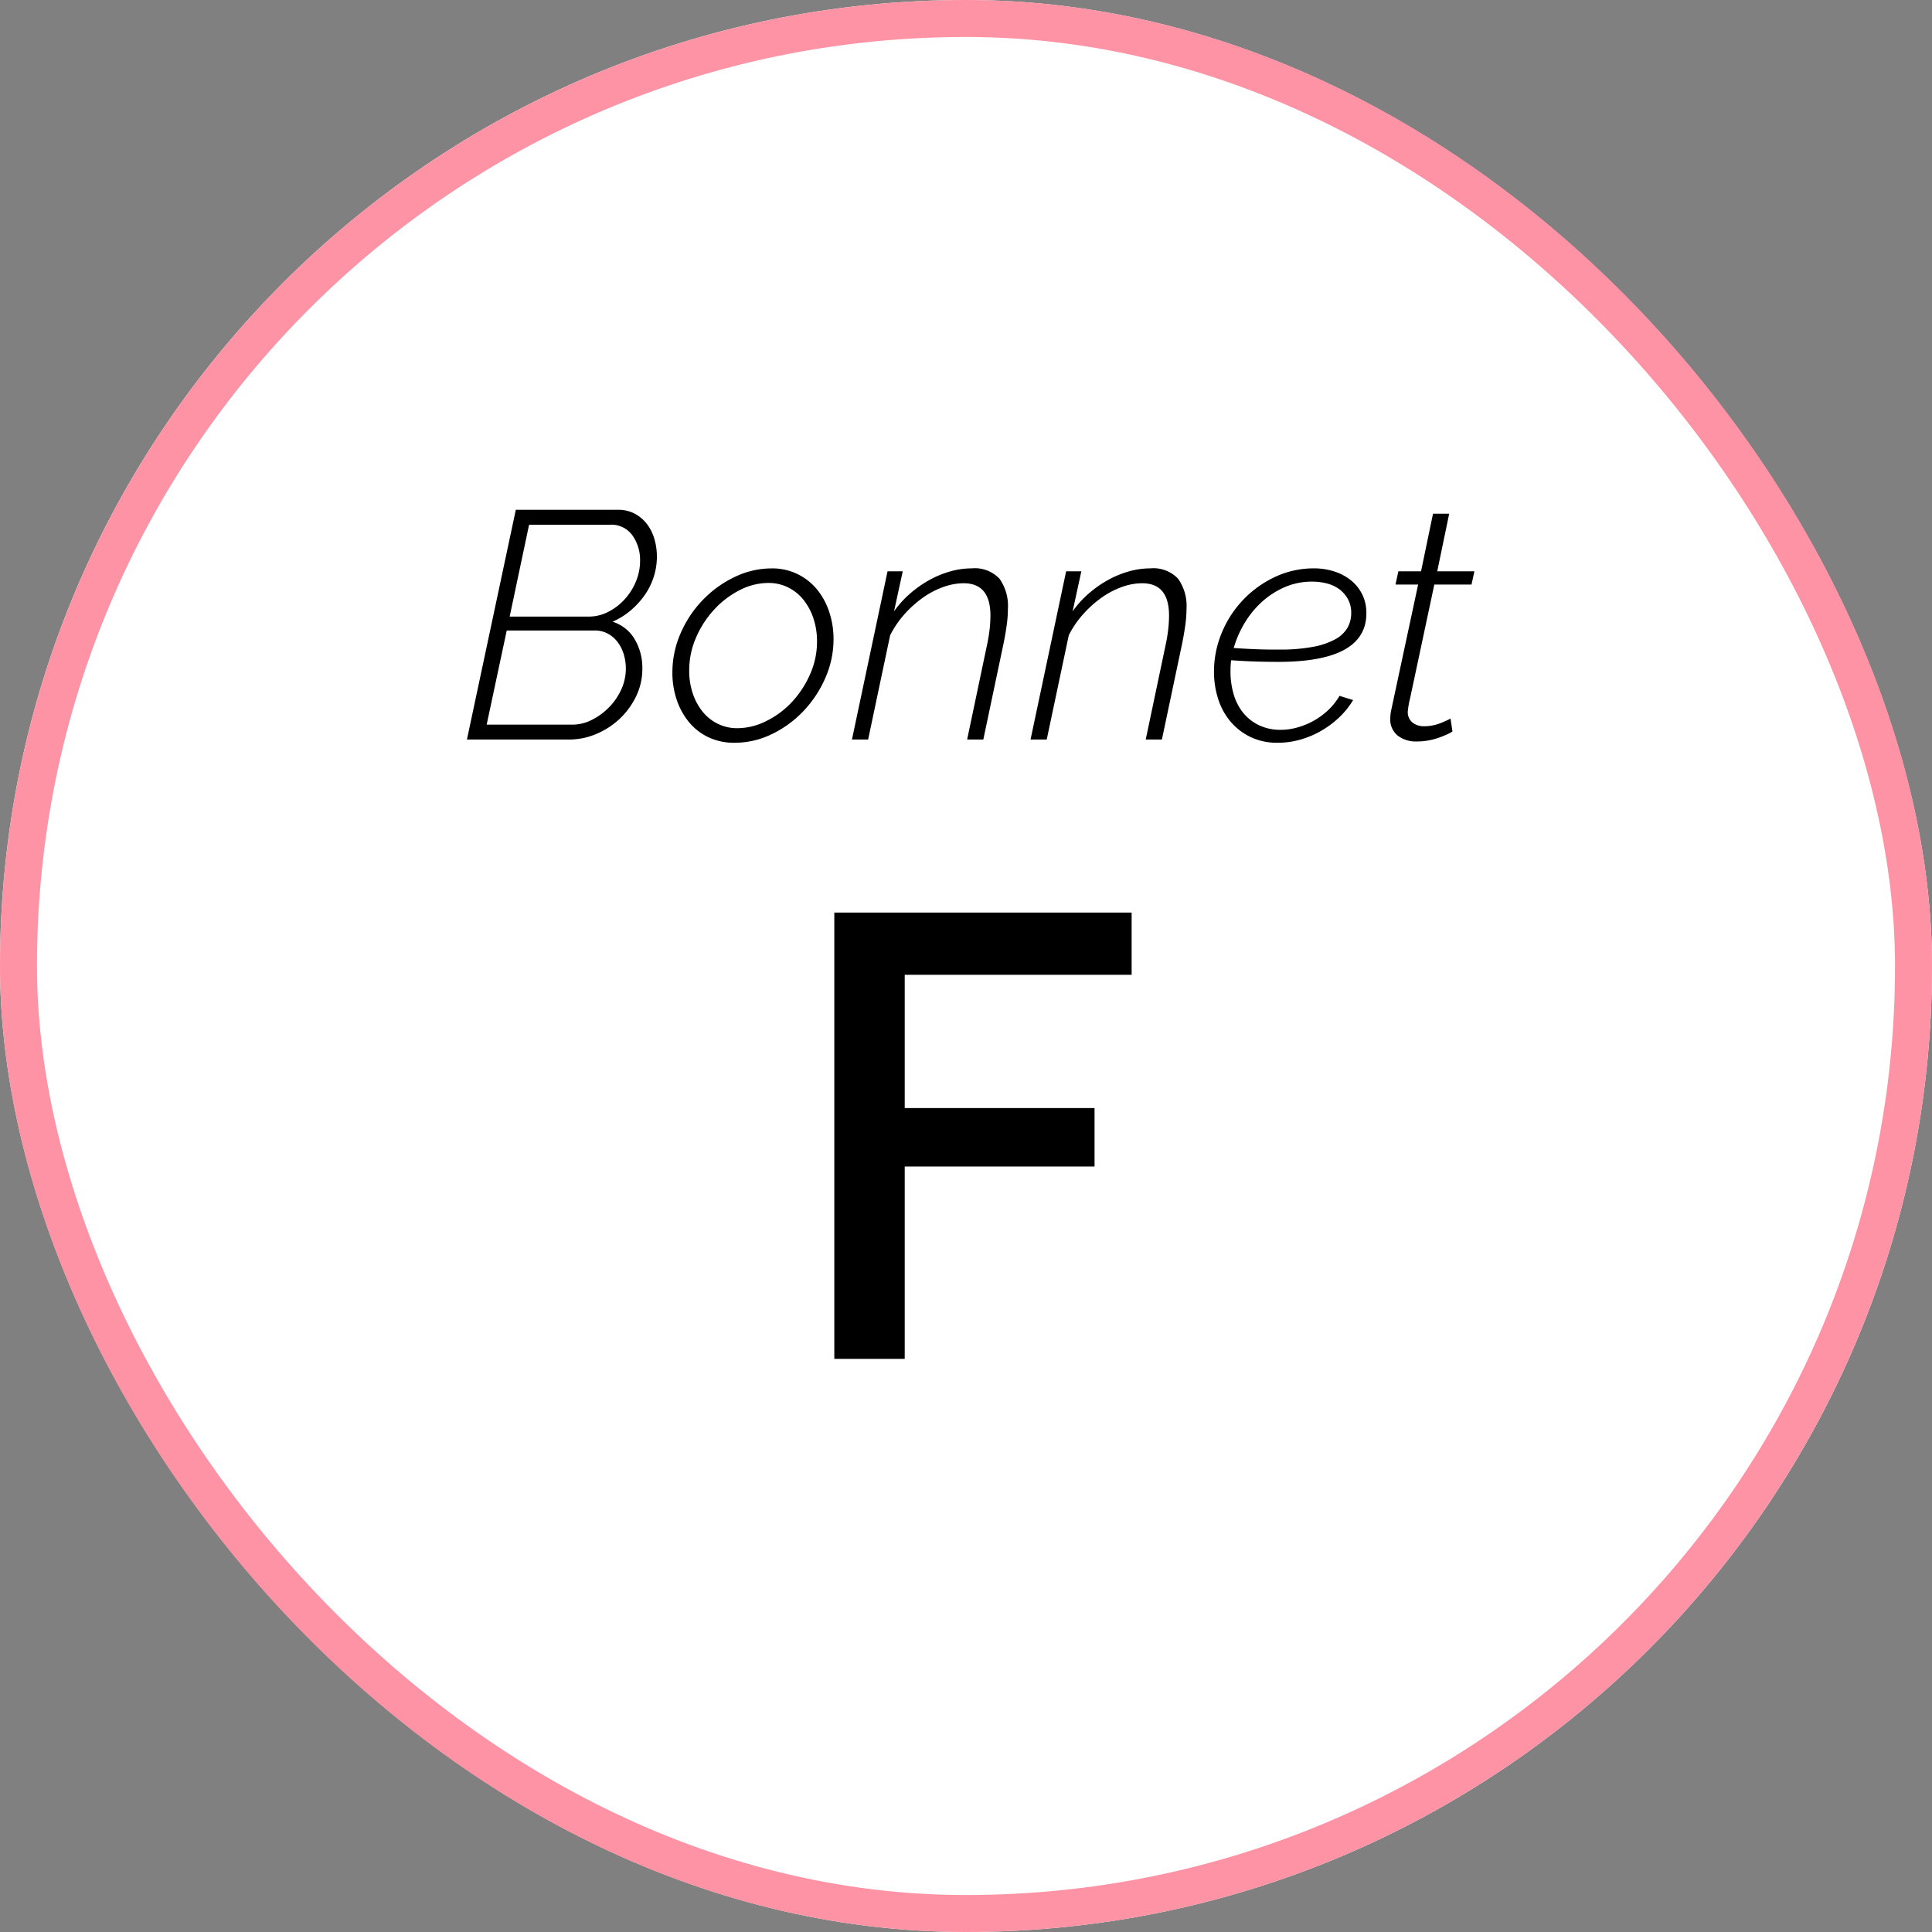
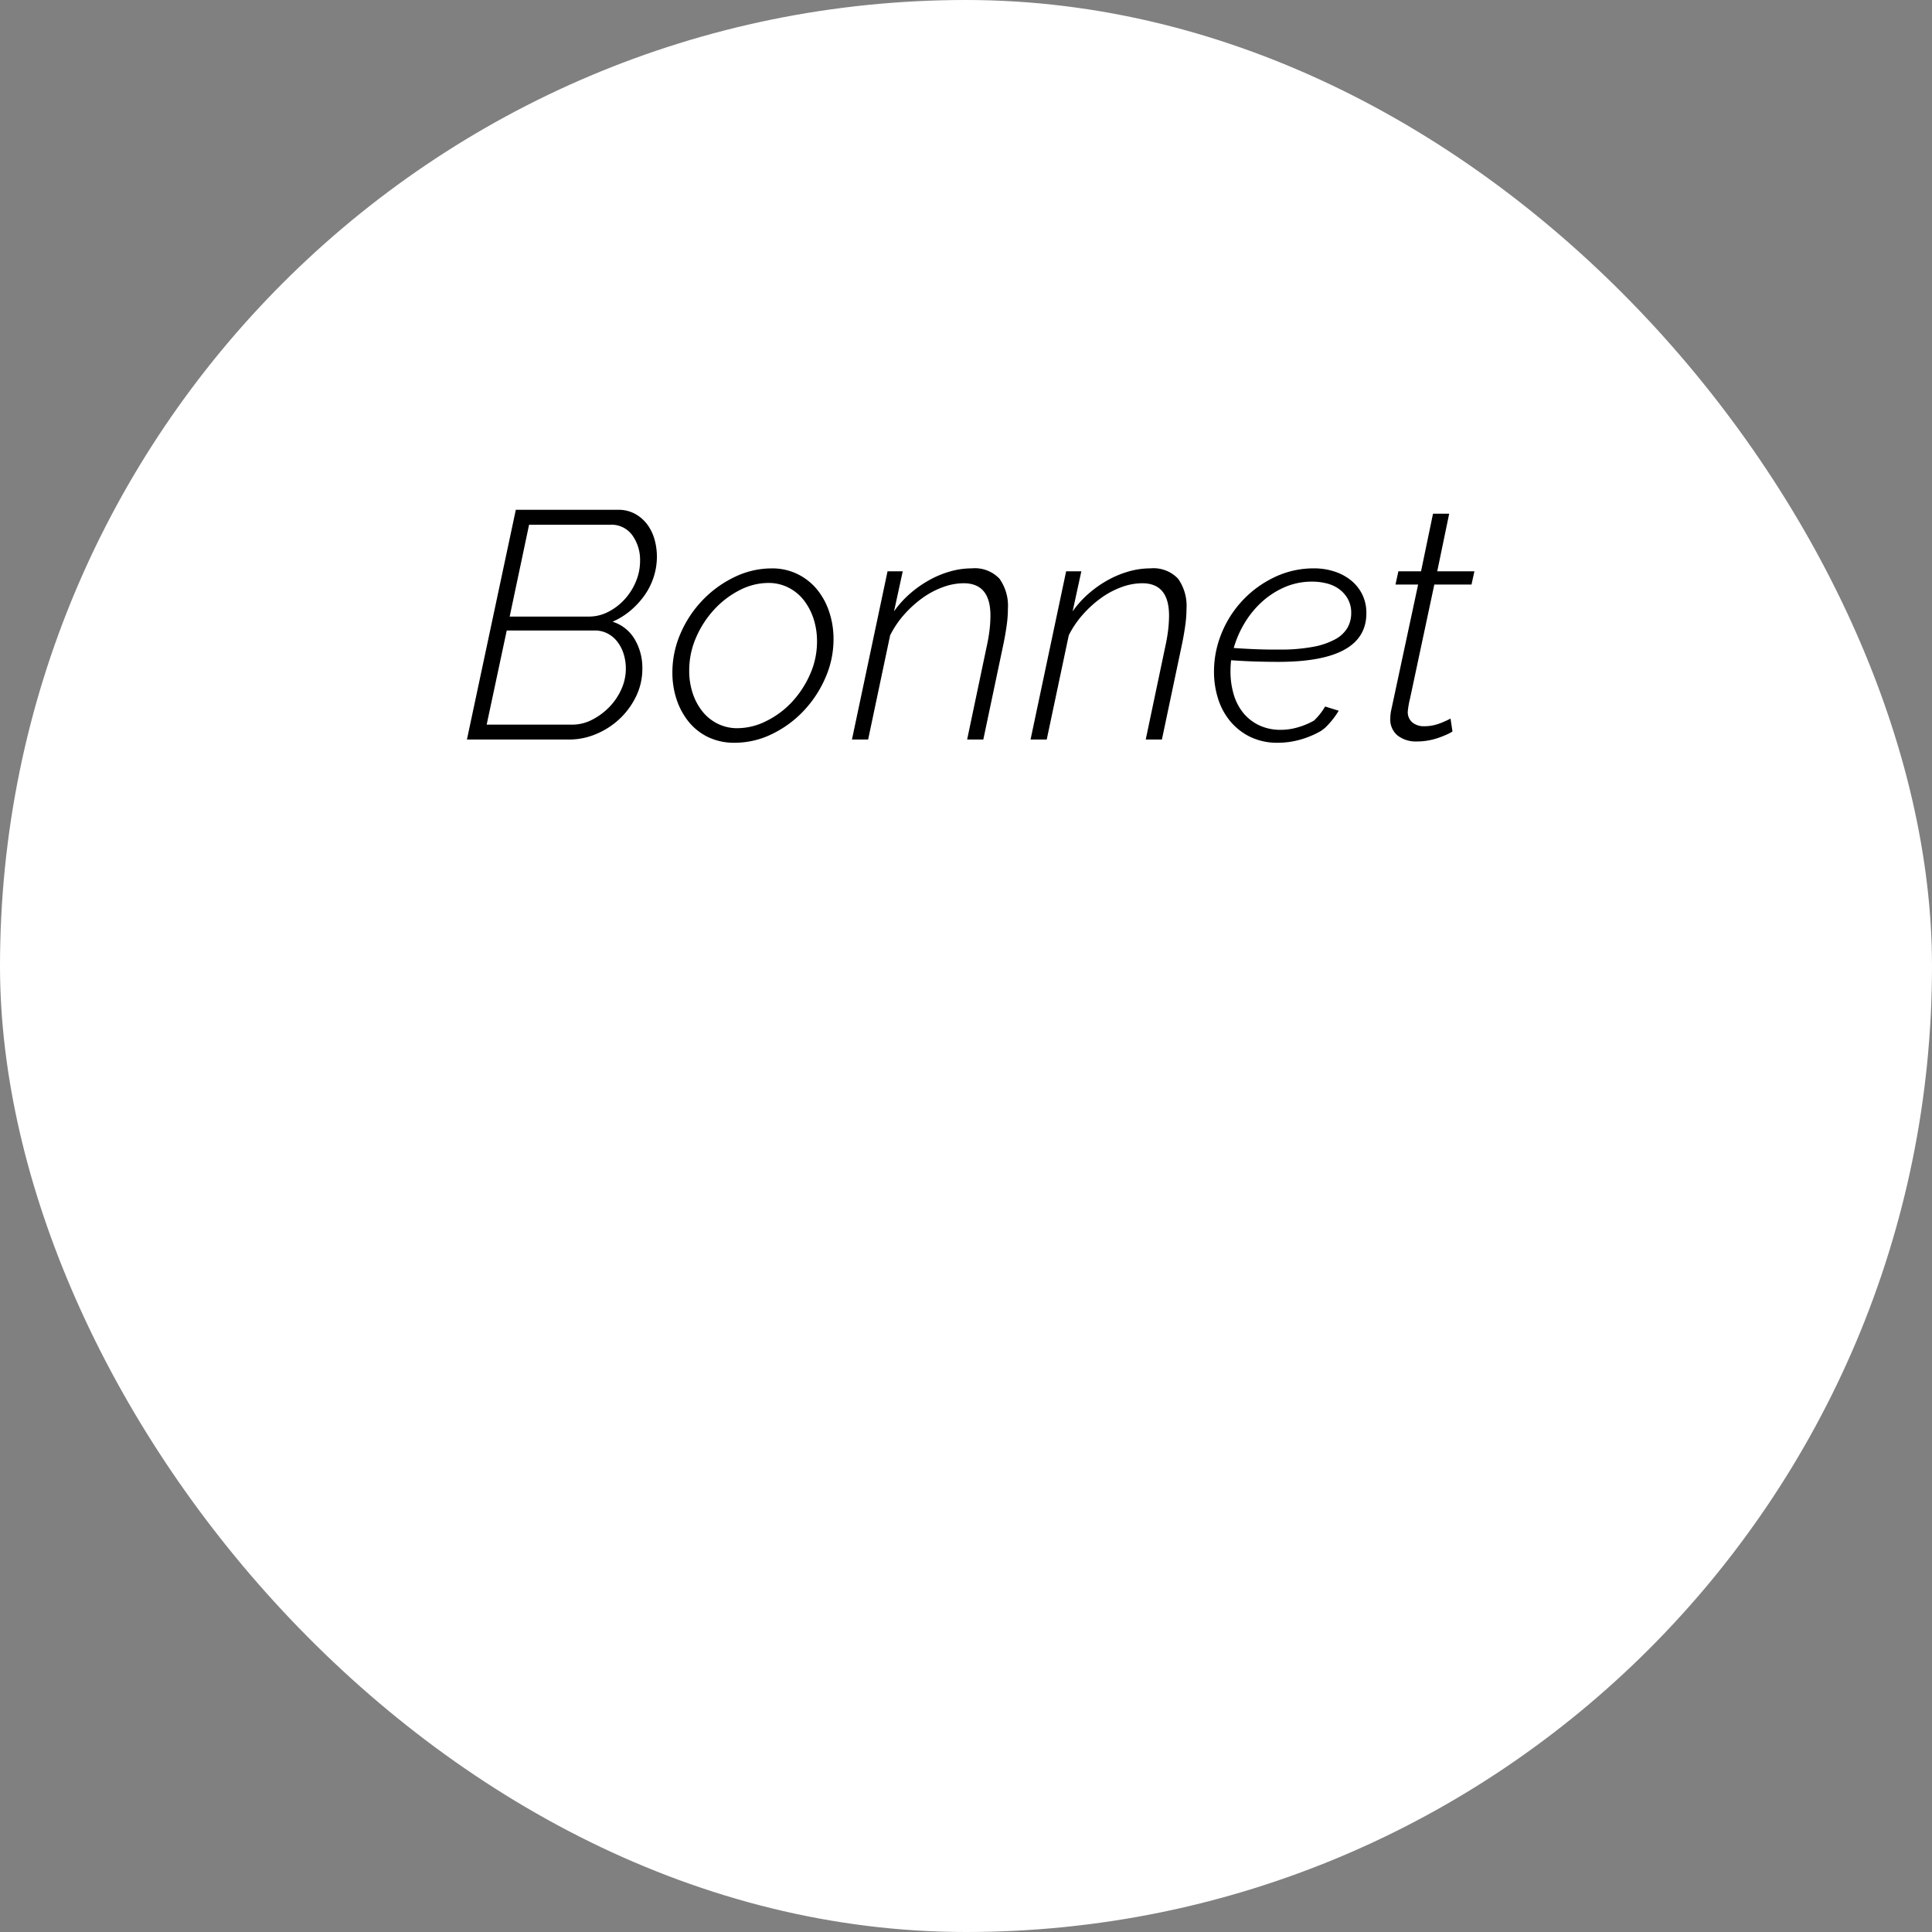
<svg xmlns="http://www.w3.org/2000/svg" viewBox="0 0 209 209" height="209" width="209">
  <rect x="0" y="0" width="209" height="209" fill="#808080" stroke="none" />
  <g transform="translate(-15.134 0.002)" data-name="05" id="_05">
    <g stroke-width="4" stroke="#fe93a5" fill="#fff" transform="translate(15.134 -0.002)" data-name="Rectangle 2372" id="Rectangle_2372">
      <rect stroke="none" rx="104.5" height="209" width="209" />
-       <rect fill="none" rx="102.5" height="205" width="205" y="2" x="2" />
    </g>
-     <path transform="translate(119.634 146.998)" d="M-14.246,0V-48.28H17.918v6.732H-6.63v14.416H13.906v6.324H-6.63V0Z" data-name="Tracé 144748" id="Tracé_144748" />
-     <path transform="translate(119.634 79.998)" d="M-48.7-24.85h11.06a3.722,3.722,0,0,1,1.838.437,4.119,4.119,0,0,1,1.313,1.137,4.935,4.935,0,0,1,.788,1.61,6.785,6.785,0,0,1,.263,1.89,7.141,7.141,0,0,1-.35,2.2,7.267,7.267,0,0,1-1,1.995,8.824,8.824,0,0,1-1.522,1.645,7.8,7.8,0,0,1-1.925,1.19,4.261,4.261,0,0,1,2.4,1.907,6.076,6.076,0,0,1,.823,3.168,6.778,6.778,0,0,1-.682,3.01,8.255,8.255,0,0,1-1.785,2.433A8.424,8.424,0,0,1-40-.6a7.4,7.4,0,0,1-2.888.6h-11.1Zm6.125,23.24a4.621,4.621,0,0,0,2.118-.525A7.06,7.06,0,0,0-38.6-3.5a6.628,6.628,0,0,0,1.312-1.925,5.387,5.387,0,0,0,.49-2.24A5.3,5.3,0,0,0-37.03-9.24a4.219,4.219,0,0,0-.665-1.312,3.2,3.2,0,0,0-1.067-.91,2.953,2.953,0,0,0-1.4-.333h-9.52L-51.853-1.61Zm1.785-11.69a4.535,4.535,0,0,0,2.083-.507,6.189,6.189,0,0,0,1.768-1.347,6.6,6.6,0,0,0,1.225-1.925,5.738,5.738,0,0,0,.455-2.24A4.554,4.554,0,0,0-36.1-22.1a2.784,2.784,0,0,0-2.38-1.137h-8.785l-2.1,9.94ZM-25.043.35A6.444,6.444,0,0,1-27.86-.245a6.14,6.14,0,0,1-2.1-1.628,7.569,7.569,0,0,1-1.33-2.415,9.084,9.084,0,0,1-.472-2.957A10.535,10.535,0,0,1-30.87-11.5a12.091,12.091,0,0,1,2.4-3.6,11.871,11.871,0,0,1,3.447-2.485,9.2,9.2,0,0,1,4.007-.927,6.208,6.208,0,0,1,2.783.612,6.334,6.334,0,0,1,2.1,1.645,7.535,7.535,0,0,1,1.33,2.432,9.242,9.242,0,0,1,.472,2.975,10.331,10.331,0,0,1-.892,4.2A12.336,12.336,0,0,1-17.6-3.062,11.715,11.715,0,0,1-21.018-.577,9.163,9.163,0,0,1-25.043.35Zm.315-1.575A7.009,7.009,0,0,0-21.6-2,9.529,9.529,0,0,0-18.83-4.06a10.717,10.717,0,0,0,1.96-2.992,8.672,8.672,0,0,0,.753-3.553A7.811,7.811,0,0,0-16.5-13.09,6.5,6.5,0,0,0-17.57-15.1a4.9,4.9,0,0,0-1.663-1.348,4.707,4.707,0,0,0-2.135-.49,6.8,6.8,0,0,0-3.1.77,9.785,9.785,0,0,0-2.748,2.082A10.7,10.7,0,0,0-29.19-11.06a8.876,8.876,0,0,0-.753,3.605,7.651,7.651,0,0,0,.385,2.468A6.31,6.31,0,0,0-28.49-3.01,4.852,4.852,0,0,0-26.845-1.7,4.739,4.739,0,0,0-24.728-1.225ZM-8.487-18.2h1.645l-.945,4.34a10.621,10.621,0,0,1,1.715-1.908,12.03,12.03,0,0,1,2.082-1.47,10.666,10.666,0,0,1,2.275-.945,8.5,8.5,0,0,1,2.328-.332,3.664,3.664,0,0,1,3.01,1.12,5.057,5.057,0,0,1,.91,3.255,12.886,12.886,0,0,1-.122,1.715q-.122.91-.332,1.96L1.873,0H.123L2.257-10.15a17.746,17.746,0,0,0,.3-1.785,13.7,13.7,0,0,0,.087-1.47q0-3.5-2.9-3.5a6.537,6.537,0,0,0-2.24.42A9.124,9.124,0,0,0-4.725-15.3a11.965,11.965,0,0,0-1.978,1.8A10.361,10.361,0,0,0-8.208-11.27L-10.587,0h-1.75Zm19.32,0h1.645l-.945,4.34a10.621,10.621,0,0,1,1.715-1.908,12.03,12.03,0,0,1,2.083-1.47,10.665,10.665,0,0,1,2.275-.945,8.5,8.5,0,0,1,2.327-.332,3.664,3.664,0,0,1,3.01,1.12,5.057,5.057,0,0,1,.91,3.255,12.886,12.886,0,0,1-.122,1.715q-.123.91-.332,1.96L21.193,0h-1.75l2.135-10.15a17.746,17.746,0,0,0,.3-1.785,13.7,13.7,0,0,0,.087-1.47q0-3.5-2.905-3.5a6.537,6.537,0,0,0-2.24.42A9.124,9.124,0,0,0,14.6-15.3a11.965,11.965,0,0,0-1.977,1.8,10.361,10.361,0,0,0-1.505,2.223L8.733,0H6.983ZM33.723.35A6.68,6.68,0,0,1,30.8-.262a6.5,6.5,0,0,1-2.17-1.662,7.149,7.149,0,0,1-1.347-2.45,9.567,9.567,0,0,1-.455-2.975A10.866,10.866,0,0,1,27.65-11.5a11.481,11.481,0,0,1,2.292-3.57,11.53,11.53,0,0,1,3.448-2.5,9.814,9.814,0,0,1,4.288-.945,7.044,7.044,0,0,1,2.1.315,5.618,5.618,0,0,1,1.8.927,4.571,4.571,0,0,1,1.26,1.522,4.493,4.493,0,0,1,.472,2.1q0,5.25-9.52,5.25-1.12,0-2.362-.035t-2.748-.14q-.035.28-.052.595t-.017.6a8.816,8.816,0,0,0,.333,2.45A5.742,5.742,0,0,0,29.96-2.922a4.945,4.945,0,0,0,1.715,1.365,5.372,5.372,0,0,0,2.4.508,6.606,6.606,0,0,0,1.8-.263,8.082,8.082,0,0,0,1.767-.735A7.809,7.809,0,0,0,39.2-3.2a6.872,6.872,0,0,0,1.207-1.523l1.47.455a8.8,8.8,0,0,1-1.522,1.89A10.405,10.405,0,0,1,38.4-.928a9.838,9.838,0,0,1-2.257.945A8.934,8.934,0,0,1,33.723.35Zm3.745-17.43a7.39,7.39,0,0,0-3.028.613,9.009,9.009,0,0,0-2.467,1.61,10.119,10.119,0,0,0-1.855,2.293A11.081,11.081,0,0,0,28.963-9.9q1.47.1,2.642.14T33.9-9.73a19.027,19.027,0,0,0,3.658-.3,7.961,7.961,0,0,0,2.4-.823,3.389,3.389,0,0,0,1.313-1.242,3.2,3.2,0,0,0,.4-1.593,3.033,3.033,0,0,0-.368-1.523,3.337,3.337,0,0,0-.945-1.067,3.853,3.853,0,0,0-1.347-.612A6.328,6.328,0,0,0,37.468-17.08ZM48.737.21a3.194,3.194,0,0,1-2.03-.63A2.212,2.212,0,0,1,45.9-2.275q0-.175.017-.368t.053-.4l2.94-13.72h-2.45l.315-1.435h2.45l1.295-6.23h1.75L50.978-18.2H55l-.315,1.435H50.662L48.037-4.445a9.5,9.5,0,0,0-.245,1.4A1.448,1.448,0,0,0,48.3-1.837a1.937,1.937,0,0,0,1.243.4,4.588,4.588,0,0,0,1-.1A5.306,5.306,0,0,0,51.4-1.8q.385-.158.647-.28a3.116,3.116,0,0,0,.368-.192l.21,1.4a3.323,3.323,0,0,1-.507.28q-.367.175-.892.368a7.534,7.534,0,0,1-1.155.315A6.959,6.959,0,0,1,48.737.21Z" data-name="Tracé 144747" id="Tracé_144747" />
+     <path transform="translate(119.634 79.998)" d="M-48.7-24.85h11.06a3.722,3.722,0,0,1,1.838.437,4.119,4.119,0,0,1,1.313,1.137,4.935,4.935,0,0,1,.788,1.61,6.785,6.785,0,0,1,.263,1.89,7.141,7.141,0,0,1-.35,2.2,7.267,7.267,0,0,1-1,1.995,8.824,8.824,0,0,1-1.522,1.645,7.8,7.8,0,0,1-1.925,1.19,4.261,4.261,0,0,1,2.4,1.907,6.076,6.076,0,0,1,.823,3.168,6.778,6.778,0,0,1-.682,3.01,8.255,8.255,0,0,1-1.785,2.433A8.424,8.424,0,0,1-40-.6a7.4,7.4,0,0,1-2.888.6h-11.1Zm6.125,23.24a4.621,4.621,0,0,0,2.118-.525A7.06,7.06,0,0,0-38.6-3.5a6.628,6.628,0,0,0,1.312-1.925,5.387,5.387,0,0,0,.49-2.24A5.3,5.3,0,0,0-37.03-9.24a4.219,4.219,0,0,0-.665-1.312,3.2,3.2,0,0,0-1.067-.91,2.953,2.953,0,0,0-1.4-.333h-9.52L-51.853-1.61Zm1.785-11.69a4.535,4.535,0,0,0,2.083-.507,6.189,6.189,0,0,0,1.768-1.347,6.6,6.6,0,0,0,1.225-1.925,5.738,5.738,0,0,0,.455-2.24A4.554,4.554,0,0,0-36.1-22.1a2.784,2.784,0,0,0-2.38-1.137h-8.785l-2.1,9.94ZM-25.043.35A6.444,6.444,0,0,1-27.86-.245a6.14,6.14,0,0,1-2.1-1.628,7.569,7.569,0,0,1-1.33-2.415,9.084,9.084,0,0,1-.472-2.957A10.535,10.535,0,0,1-30.87-11.5a12.091,12.091,0,0,1,2.4-3.6,11.871,11.871,0,0,1,3.447-2.485,9.2,9.2,0,0,1,4.007-.927,6.208,6.208,0,0,1,2.783.612,6.334,6.334,0,0,1,2.1,1.645,7.535,7.535,0,0,1,1.33,2.432,9.242,9.242,0,0,1,.472,2.975,10.331,10.331,0,0,1-.892,4.2A12.336,12.336,0,0,1-17.6-3.062,11.715,11.715,0,0,1-21.018-.577,9.163,9.163,0,0,1-25.043.35Zm.315-1.575A7.009,7.009,0,0,0-21.6-2,9.529,9.529,0,0,0-18.83-4.06a10.717,10.717,0,0,0,1.96-2.992,8.672,8.672,0,0,0,.753-3.553A7.811,7.811,0,0,0-16.5-13.09,6.5,6.5,0,0,0-17.57-15.1a4.9,4.9,0,0,0-1.663-1.348,4.707,4.707,0,0,0-2.135-.49,6.8,6.8,0,0,0-3.1.77,9.785,9.785,0,0,0-2.748,2.082A10.7,10.7,0,0,0-29.19-11.06a8.876,8.876,0,0,0-.753,3.605,7.651,7.651,0,0,0,.385,2.468A6.31,6.31,0,0,0-28.49-3.01,4.852,4.852,0,0,0-26.845-1.7,4.739,4.739,0,0,0-24.728-1.225ZM-8.487-18.2h1.645l-.945,4.34a10.621,10.621,0,0,1,1.715-1.908,12.03,12.03,0,0,1,2.082-1.47,10.666,10.666,0,0,1,2.275-.945,8.5,8.5,0,0,1,2.328-.332,3.664,3.664,0,0,1,3.01,1.12,5.057,5.057,0,0,1,.91,3.255,12.886,12.886,0,0,1-.122,1.715q-.122.91-.332,1.96L1.873,0H.123L2.257-10.15a17.746,17.746,0,0,0,.3-1.785,13.7,13.7,0,0,0,.087-1.47q0-3.5-2.9-3.5a6.537,6.537,0,0,0-2.24.42A9.124,9.124,0,0,0-4.725-15.3a11.965,11.965,0,0,0-1.978,1.8A10.361,10.361,0,0,0-8.208-11.27L-10.587,0h-1.75Zm19.32,0h1.645l-.945,4.34a10.621,10.621,0,0,1,1.715-1.908,12.03,12.03,0,0,1,2.083-1.47,10.665,10.665,0,0,1,2.275-.945,8.5,8.5,0,0,1,2.327-.332,3.664,3.664,0,0,1,3.01,1.12,5.057,5.057,0,0,1,.91,3.255,12.886,12.886,0,0,1-.122,1.715q-.123.91-.332,1.96L21.193,0h-1.75l2.135-10.15a17.746,17.746,0,0,0,.3-1.785,13.7,13.7,0,0,0,.087-1.47q0-3.5-2.905-3.5a6.537,6.537,0,0,0-2.24.42A9.124,9.124,0,0,0,14.6-15.3a11.965,11.965,0,0,0-1.977,1.8,10.361,10.361,0,0,0-1.505,2.223L8.733,0H6.983ZM33.723.35A6.68,6.68,0,0,1,30.8-.262a6.5,6.5,0,0,1-2.17-1.662,7.149,7.149,0,0,1-1.347-2.45,9.567,9.567,0,0,1-.455-2.975A10.866,10.866,0,0,1,27.65-11.5a11.481,11.481,0,0,1,2.292-3.57,11.53,11.53,0,0,1,3.448-2.5,9.814,9.814,0,0,1,4.288-.945,7.044,7.044,0,0,1,2.1.315,5.618,5.618,0,0,1,1.8.927,4.571,4.571,0,0,1,1.26,1.522,4.493,4.493,0,0,1,.472,2.1q0,5.25-9.52,5.25-1.12,0-2.362-.035t-2.748-.14q-.035.28-.052.595t-.017.6a8.816,8.816,0,0,0,.333,2.45A5.742,5.742,0,0,0,29.96-2.922a4.945,4.945,0,0,0,1.715,1.365,5.372,5.372,0,0,0,2.4.508,6.606,6.606,0,0,0,1.8-.263,8.082,8.082,0,0,0,1.767-.735a6.872,6.872,0,0,0,1.207-1.523l1.47.455a8.8,8.8,0,0,1-1.522,1.89A10.405,10.405,0,0,1,38.4-.928a9.838,9.838,0,0,1-2.257.945A8.934,8.934,0,0,1,33.723.35Zm3.745-17.43a7.39,7.39,0,0,0-3.028.613,9.009,9.009,0,0,0-2.467,1.61,10.119,10.119,0,0,0-1.855,2.293A11.081,11.081,0,0,0,28.963-9.9q1.47.1,2.642.14T33.9-9.73a19.027,19.027,0,0,0,3.658-.3,7.961,7.961,0,0,0,2.4-.823,3.389,3.389,0,0,0,1.313-1.242,3.2,3.2,0,0,0,.4-1.593,3.033,3.033,0,0,0-.368-1.523,3.337,3.337,0,0,0-.945-1.067,3.853,3.853,0,0,0-1.347-.612A6.328,6.328,0,0,0,37.468-17.08ZM48.737.21a3.194,3.194,0,0,1-2.03-.63A2.212,2.212,0,0,1,45.9-2.275q0-.175.017-.368t.053-.4l2.94-13.72h-2.45l.315-1.435h2.45l1.295-6.23h1.75L50.978-18.2H55l-.315,1.435H50.662L48.037-4.445a9.5,9.5,0,0,0-.245,1.4A1.448,1.448,0,0,0,48.3-1.837a1.937,1.937,0,0,0,1.243.4,4.588,4.588,0,0,0,1-.1A5.306,5.306,0,0,0,51.4-1.8q.385-.158.647-.28a3.116,3.116,0,0,0,.368-.192l.21,1.4a3.323,3.323,0,0,1-.507.28q-.367.175-.892.368a7.534,7.534,0,0,1-1.155.315A6.959,6.959,0,0,1,48.737.21Z" data-name="Tracé 144747" id="Tracé_144747" />
  </g>
</svg>